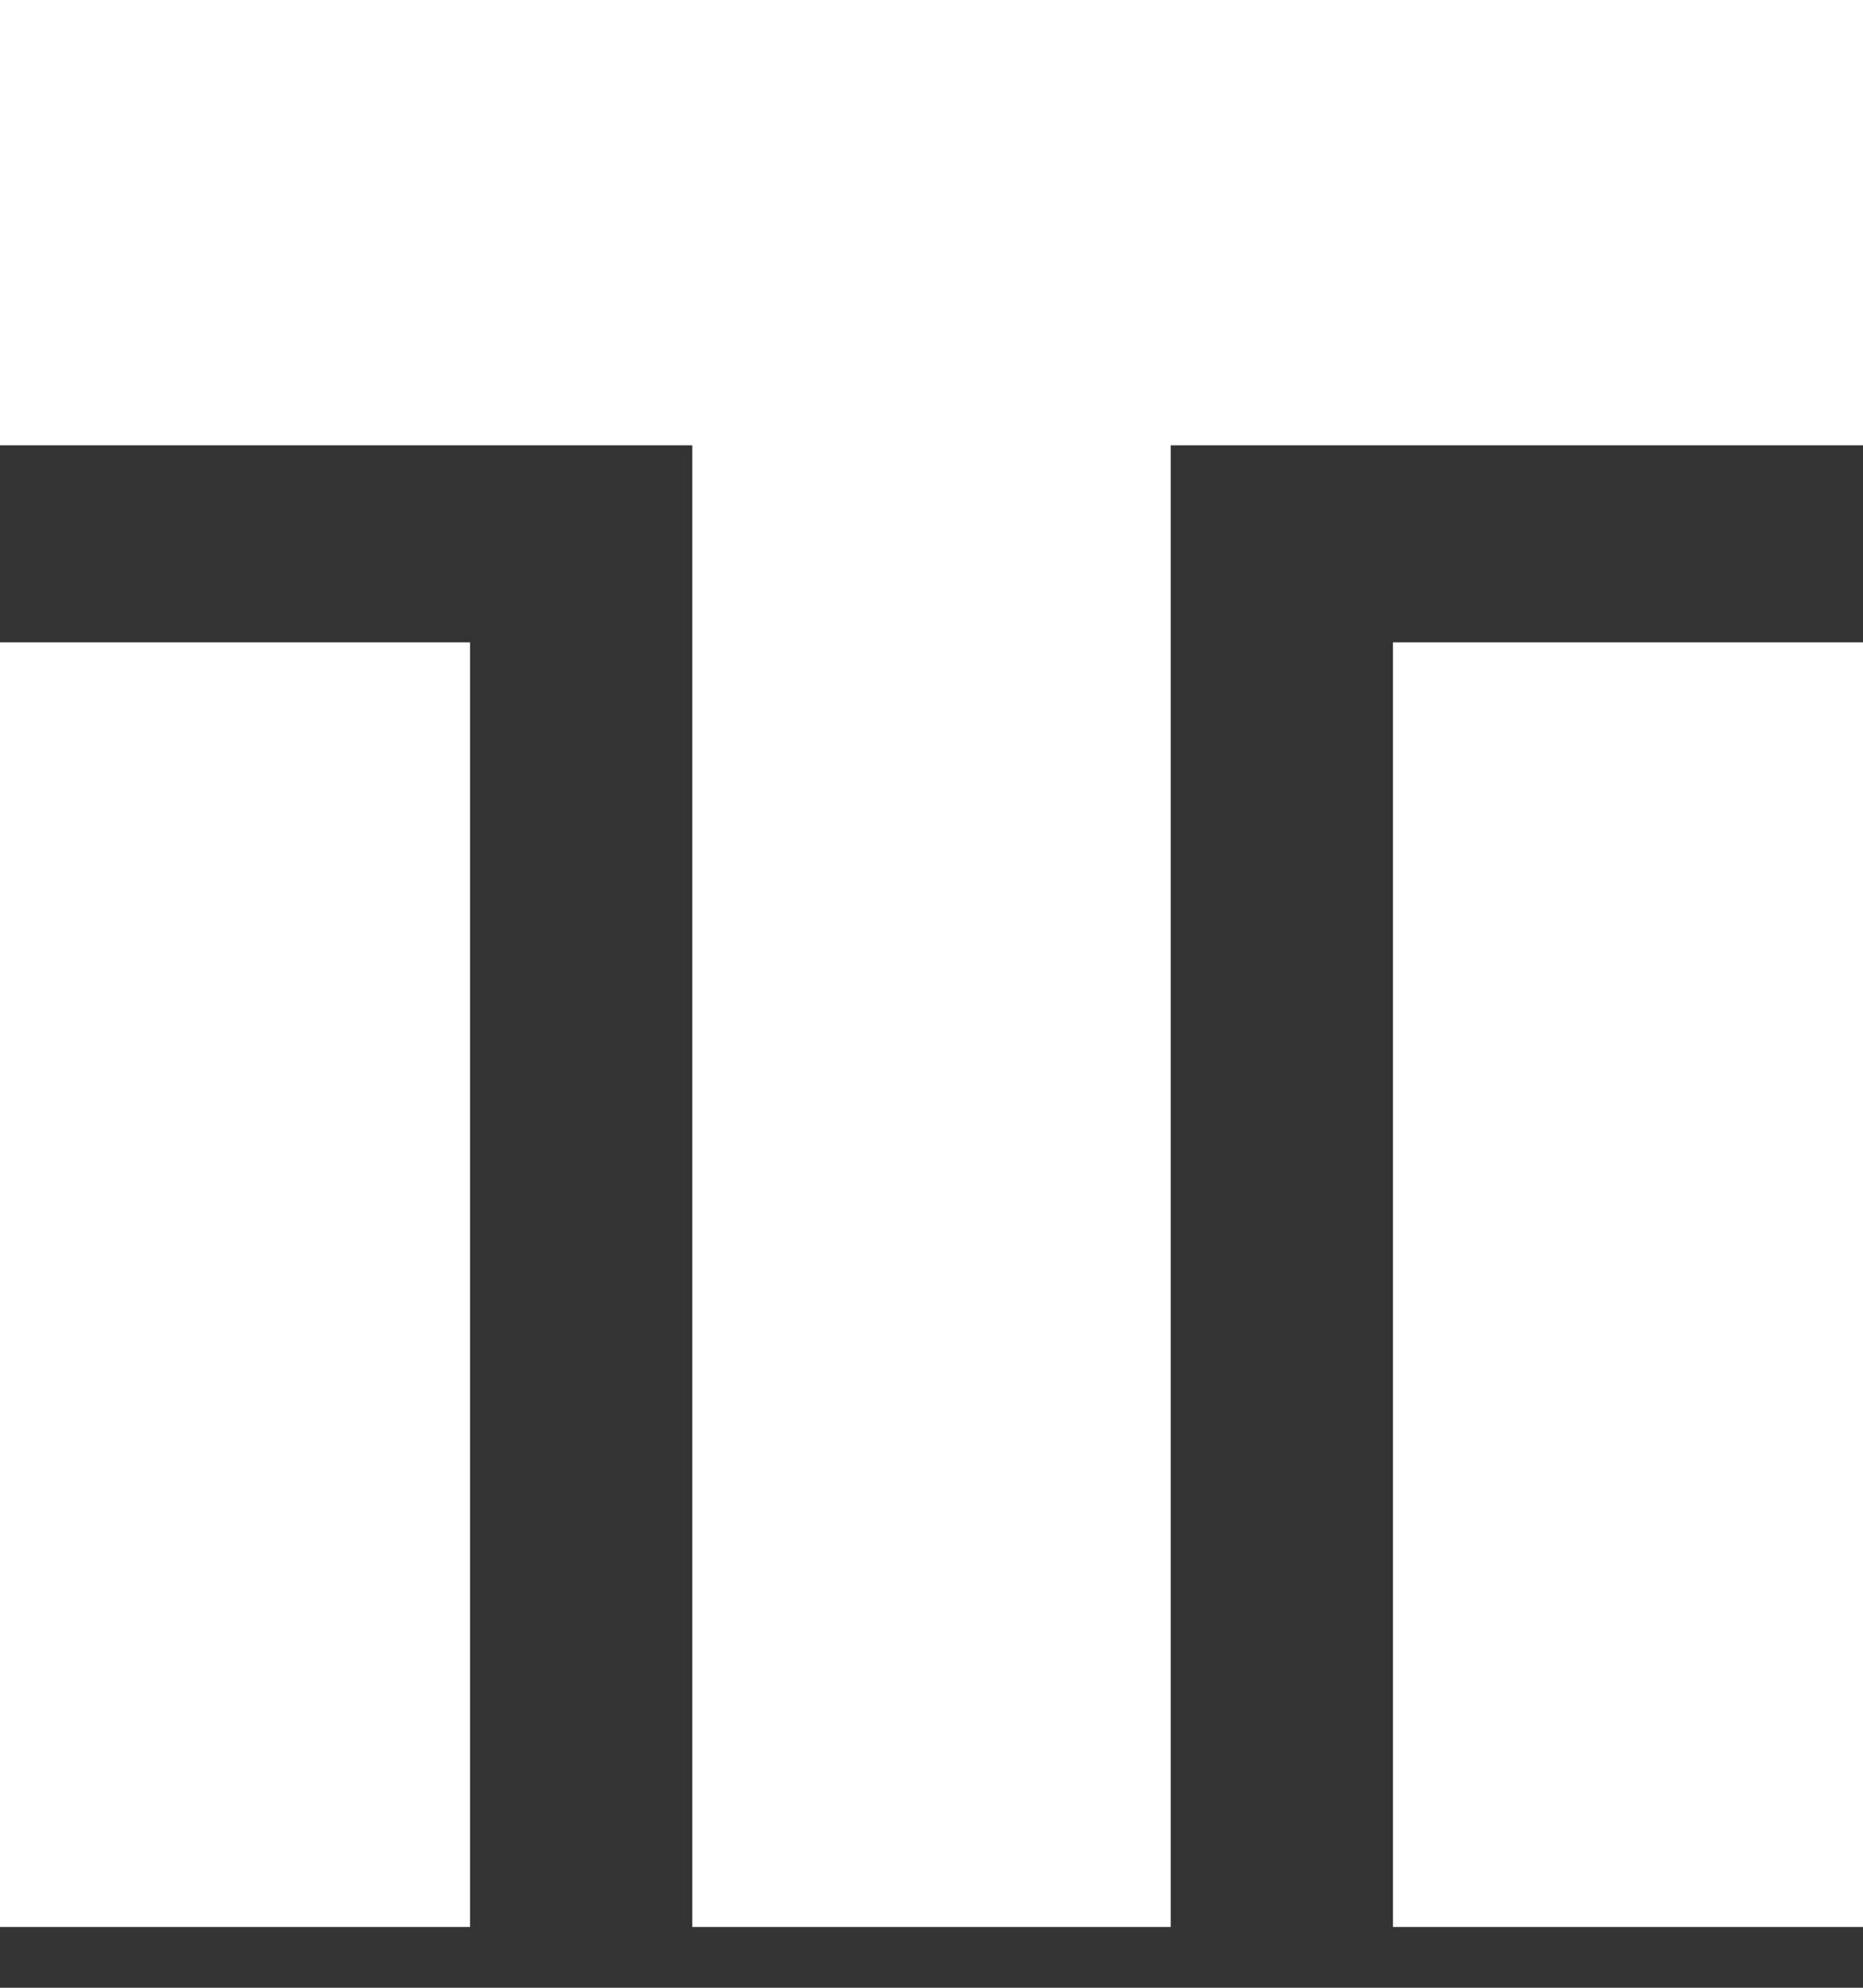
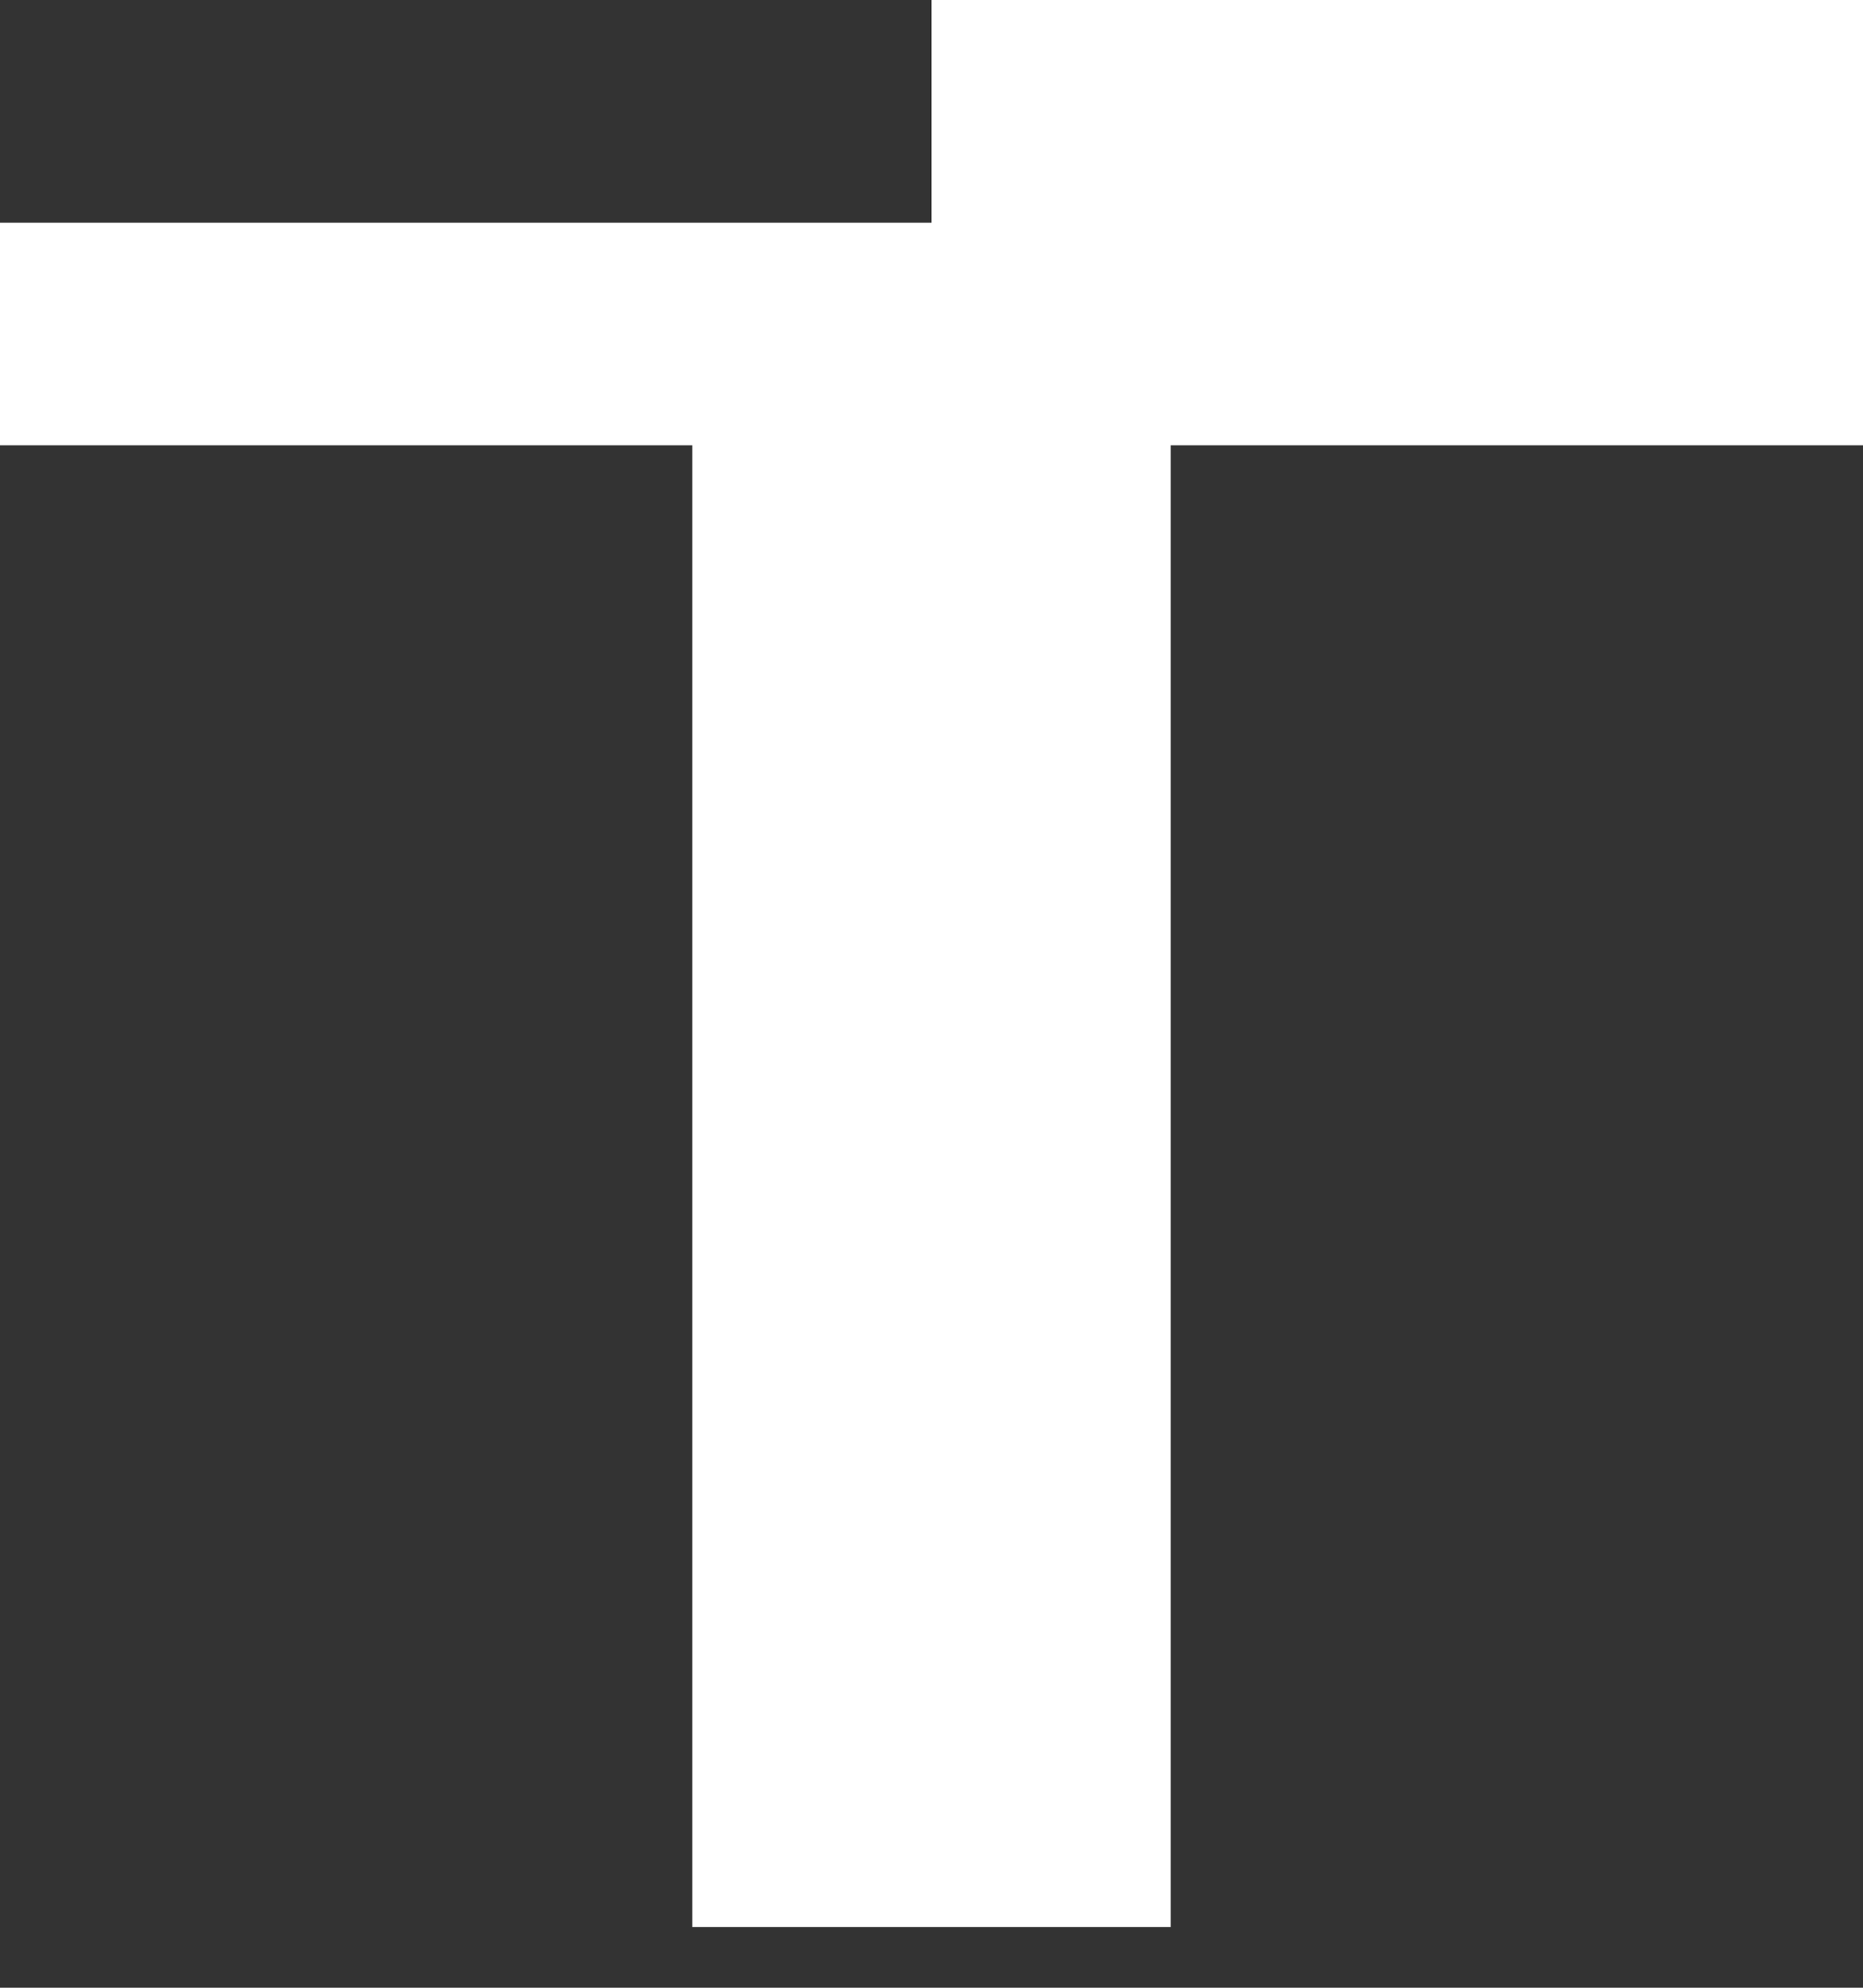
<svg xmlns="http://www.w3.org/2000/svg" width="30" height="32" viewBox="0 0 30 32" fill="none">
  <rect x="0" y="0" width="30" height="32" fill="#333333" stroke="none" />
-   <path d="M0 3.585V7.169H5.573H11.147V19.096V31.022H15H18.853V19.096V7.169H24.427H30V3.585V-0H15H0V3.585Z" fill="white" />
-   <path d="M0 20.681V31.022H3.784H7.569V20.681V10.341H3.784H0V20.681Z" fill="white" />
-   <path d="M22.431 20.681V31.022H26.216H30V20.681V10.341H26.216H22.431V20.681Z" fill="white" />
+   <path d="M0 3.585V7.169H5.573H11.147V19.096V31.022H15H18.853V19.096V7.169H24.427H30V3.585V-0H15V3.585Z" fill="white" />
</svg>